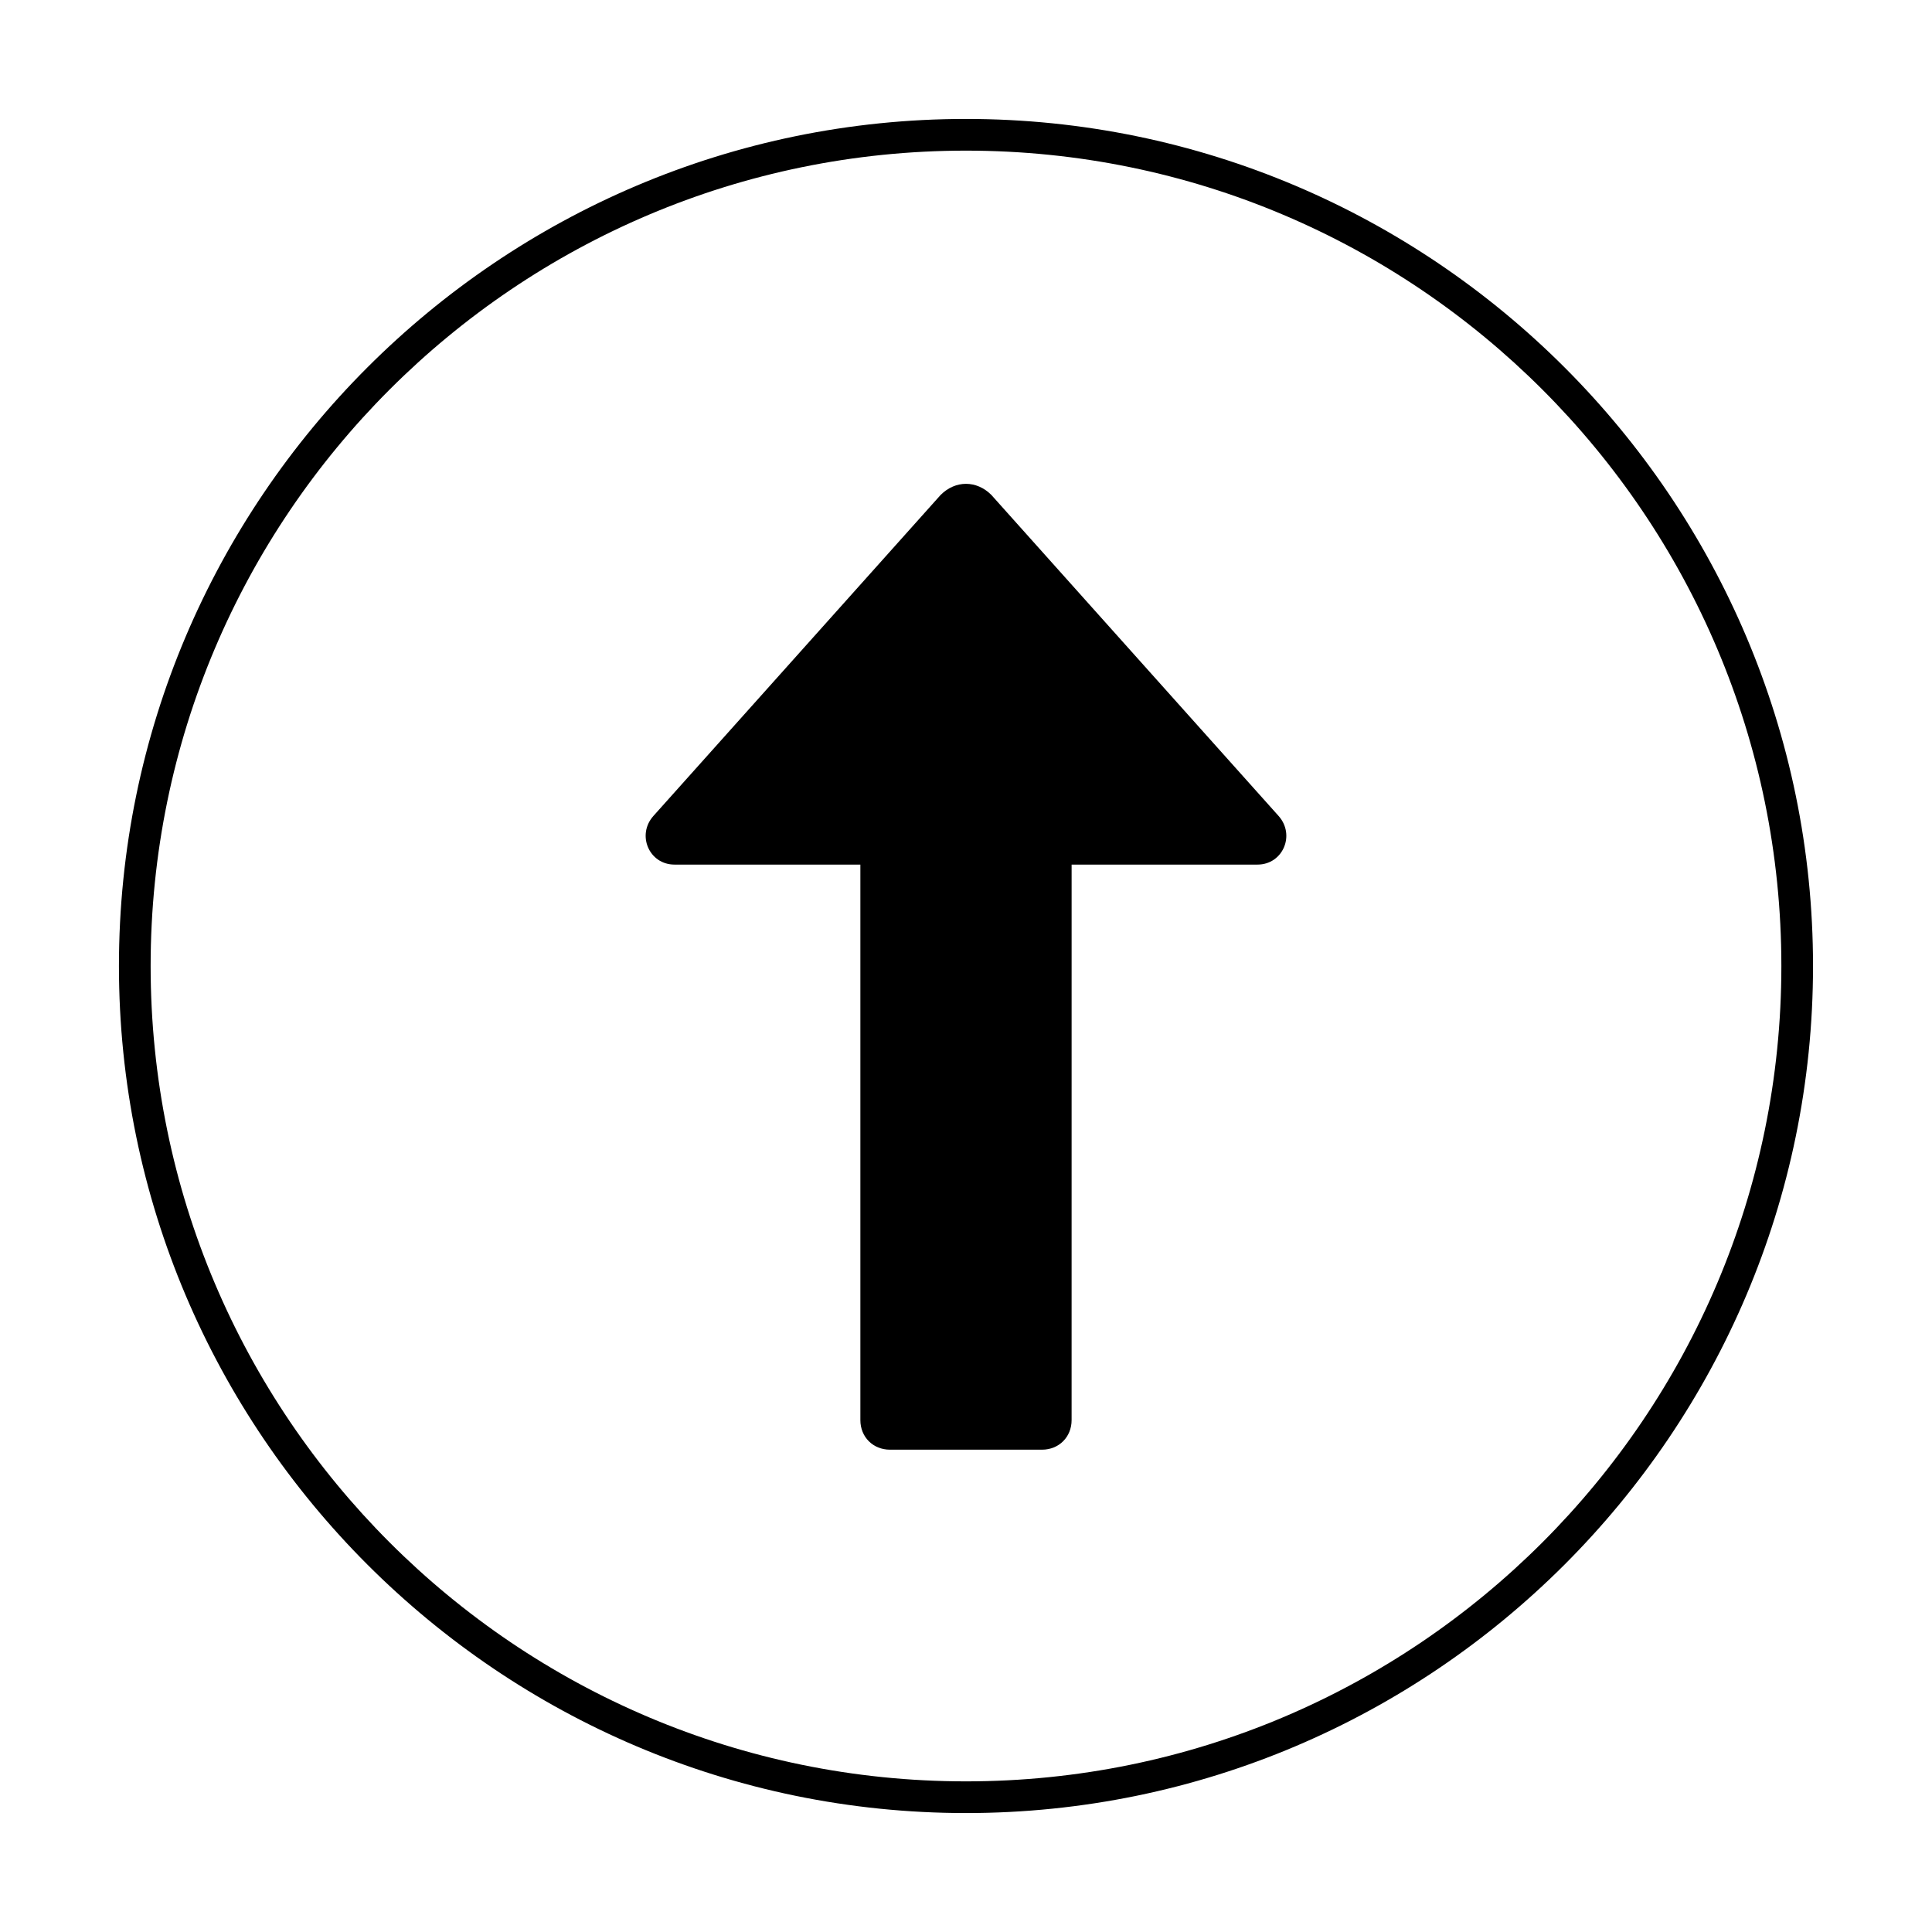
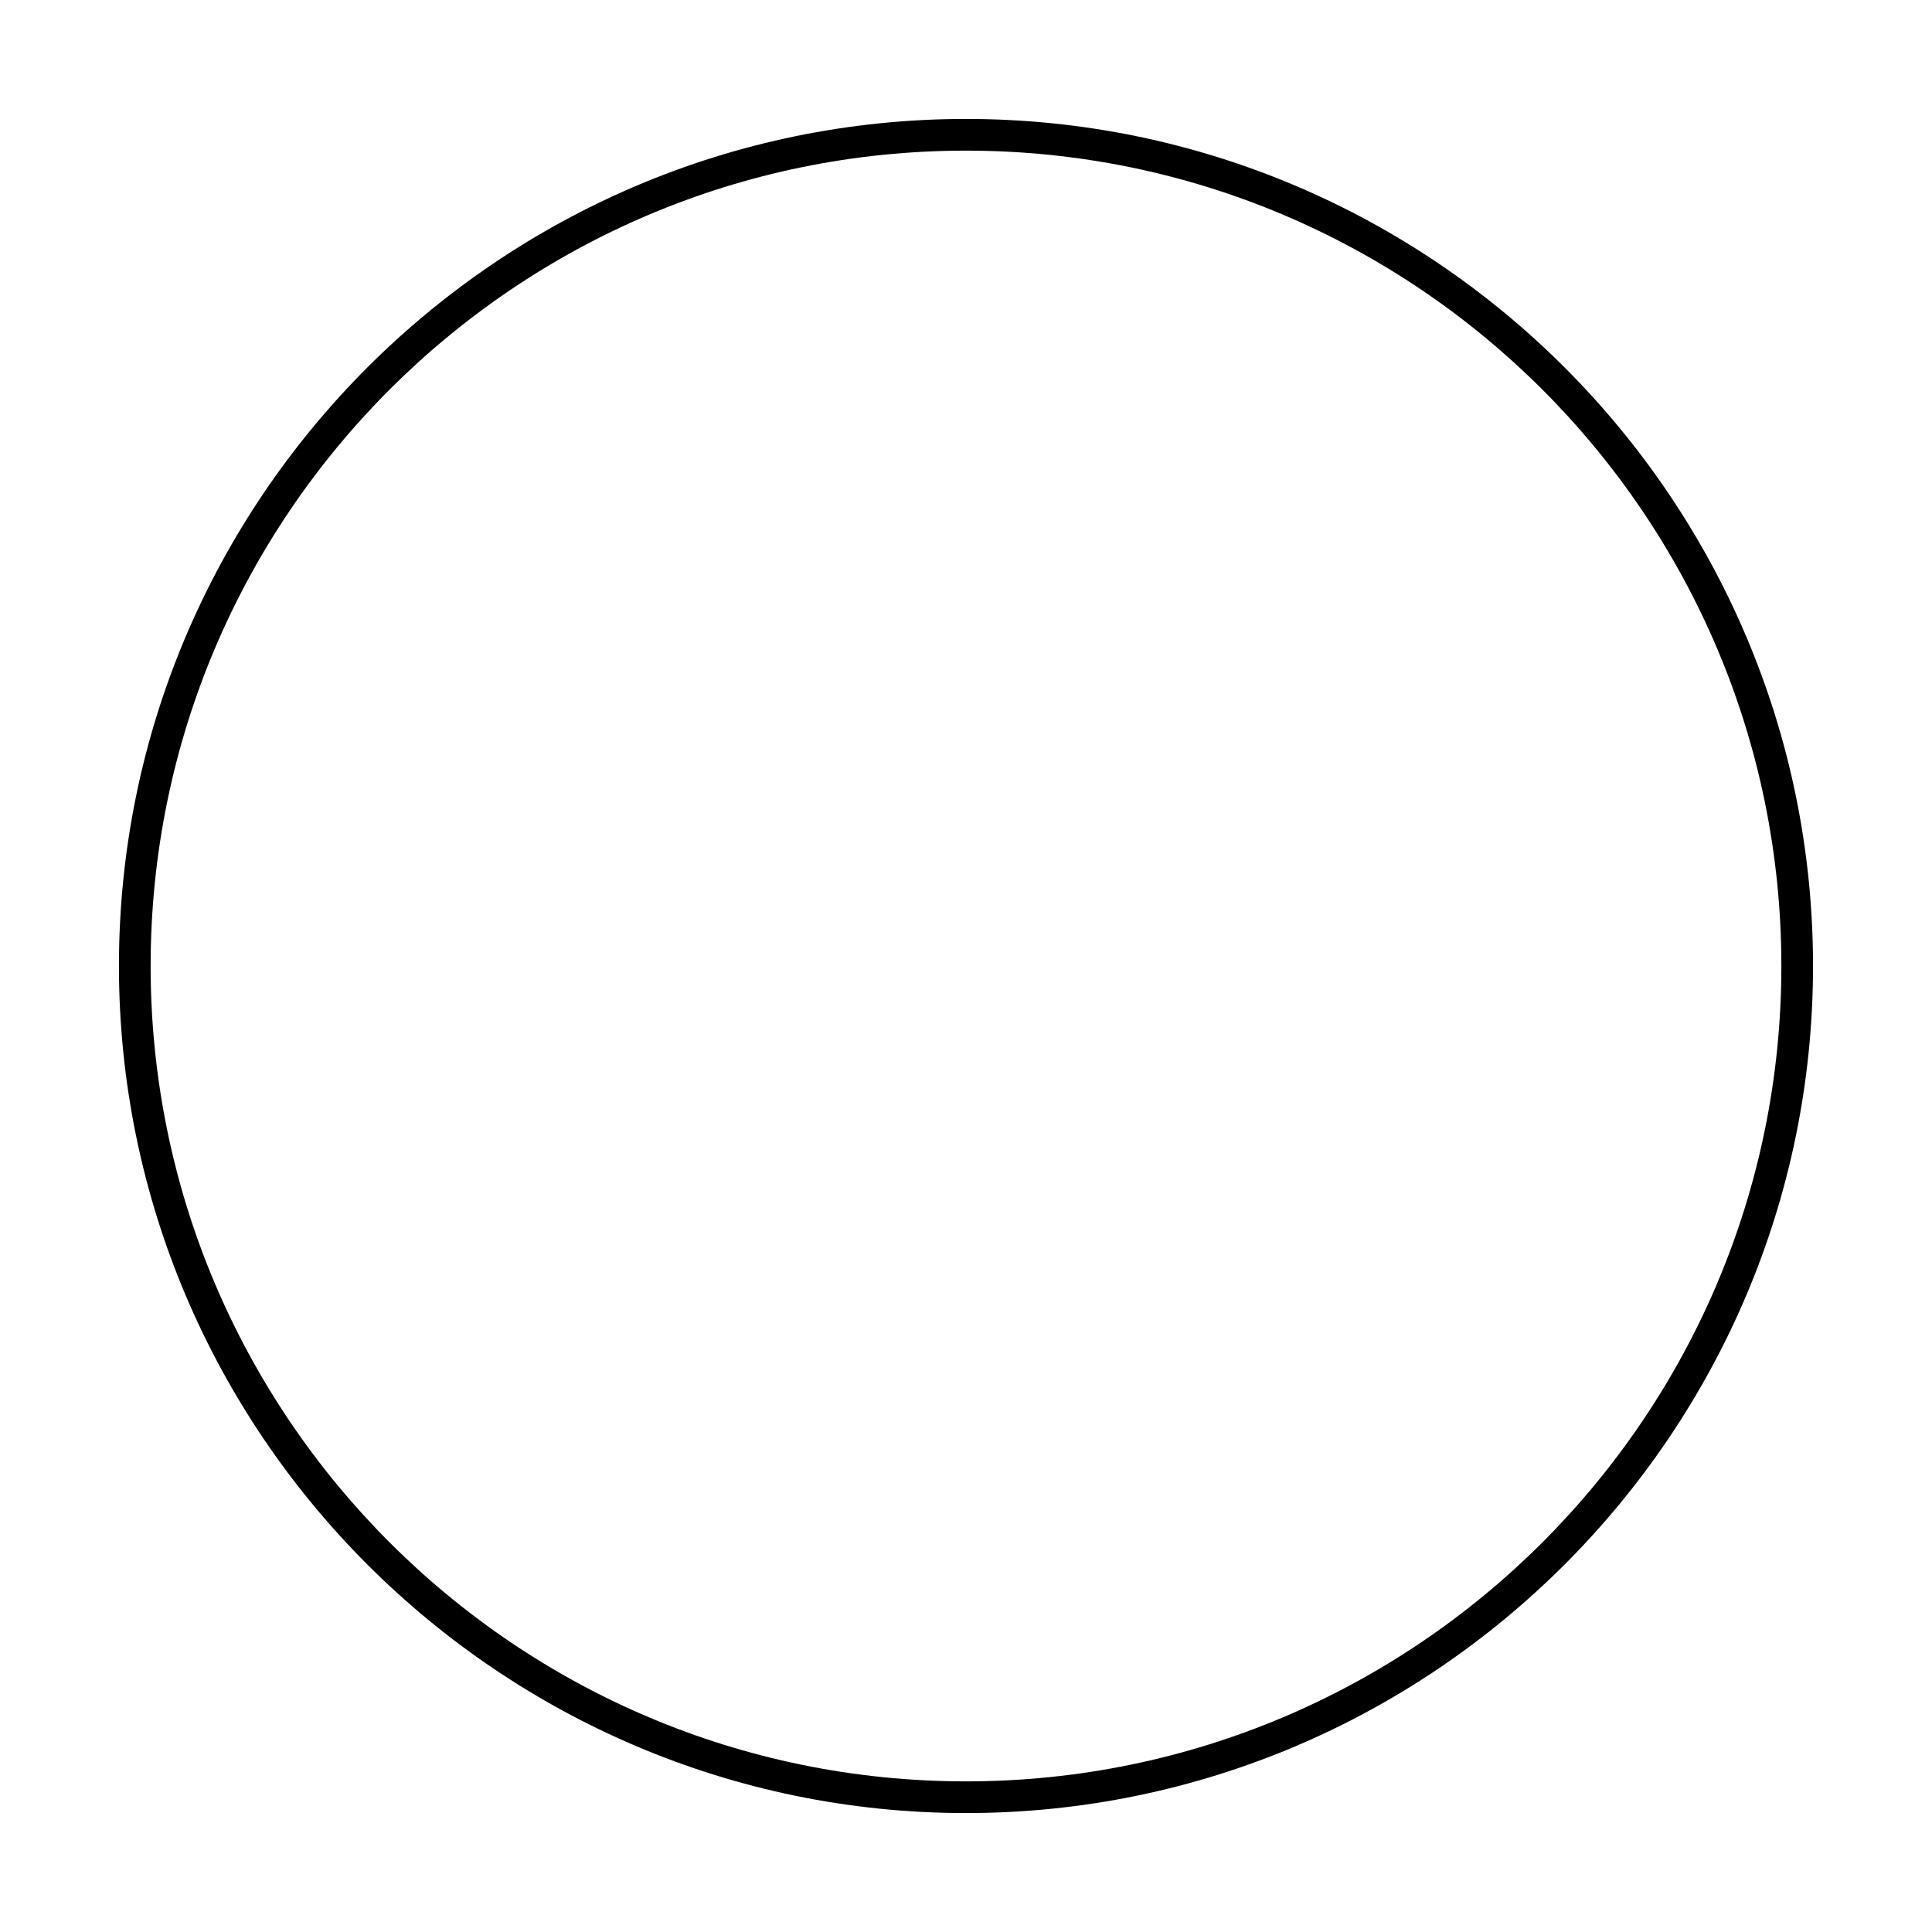
<svg xmlns="http://www.w3.org/2000/svg" fill="#000000" width="800px" height="800px" version="1.1" viewBox="144 144 512 512">
  <g>
    <path d="m624.47 400c0 123.71-100.76 224.48-224.48 224.48-123.71-0.004-224.47-100.77-224.47-224.48 0-123.71 100.76-224.48 224.48-224.48 123.71 0 224.47 100.76 224.47 224.48zm-440.55 0c0 119.23 96.844 216.08 216.08 216.08s216.08-96.844 216.08-216.08c0-119.24-96.844-216.08-216.08-216.08-119.24 0-216.08 96.84-216.08 216.08z" />
-     <path d="m393.28 275.16-76.133 85.09c-4.477 5.039-1.121 12.875 5.598 12.875h49.262v147.22c0 4.477 3.359 7.836 7.836 7.836h40.305c4.477 0 7.836-3.359 7.836-7.836l0.004-147.22h49.262c6.719 0 10.078-7.836 5.598-12.875l-76.133-85.09c-3.918-3.918-9.516-3.918-13.434 0z" />
  </g>
</svg>